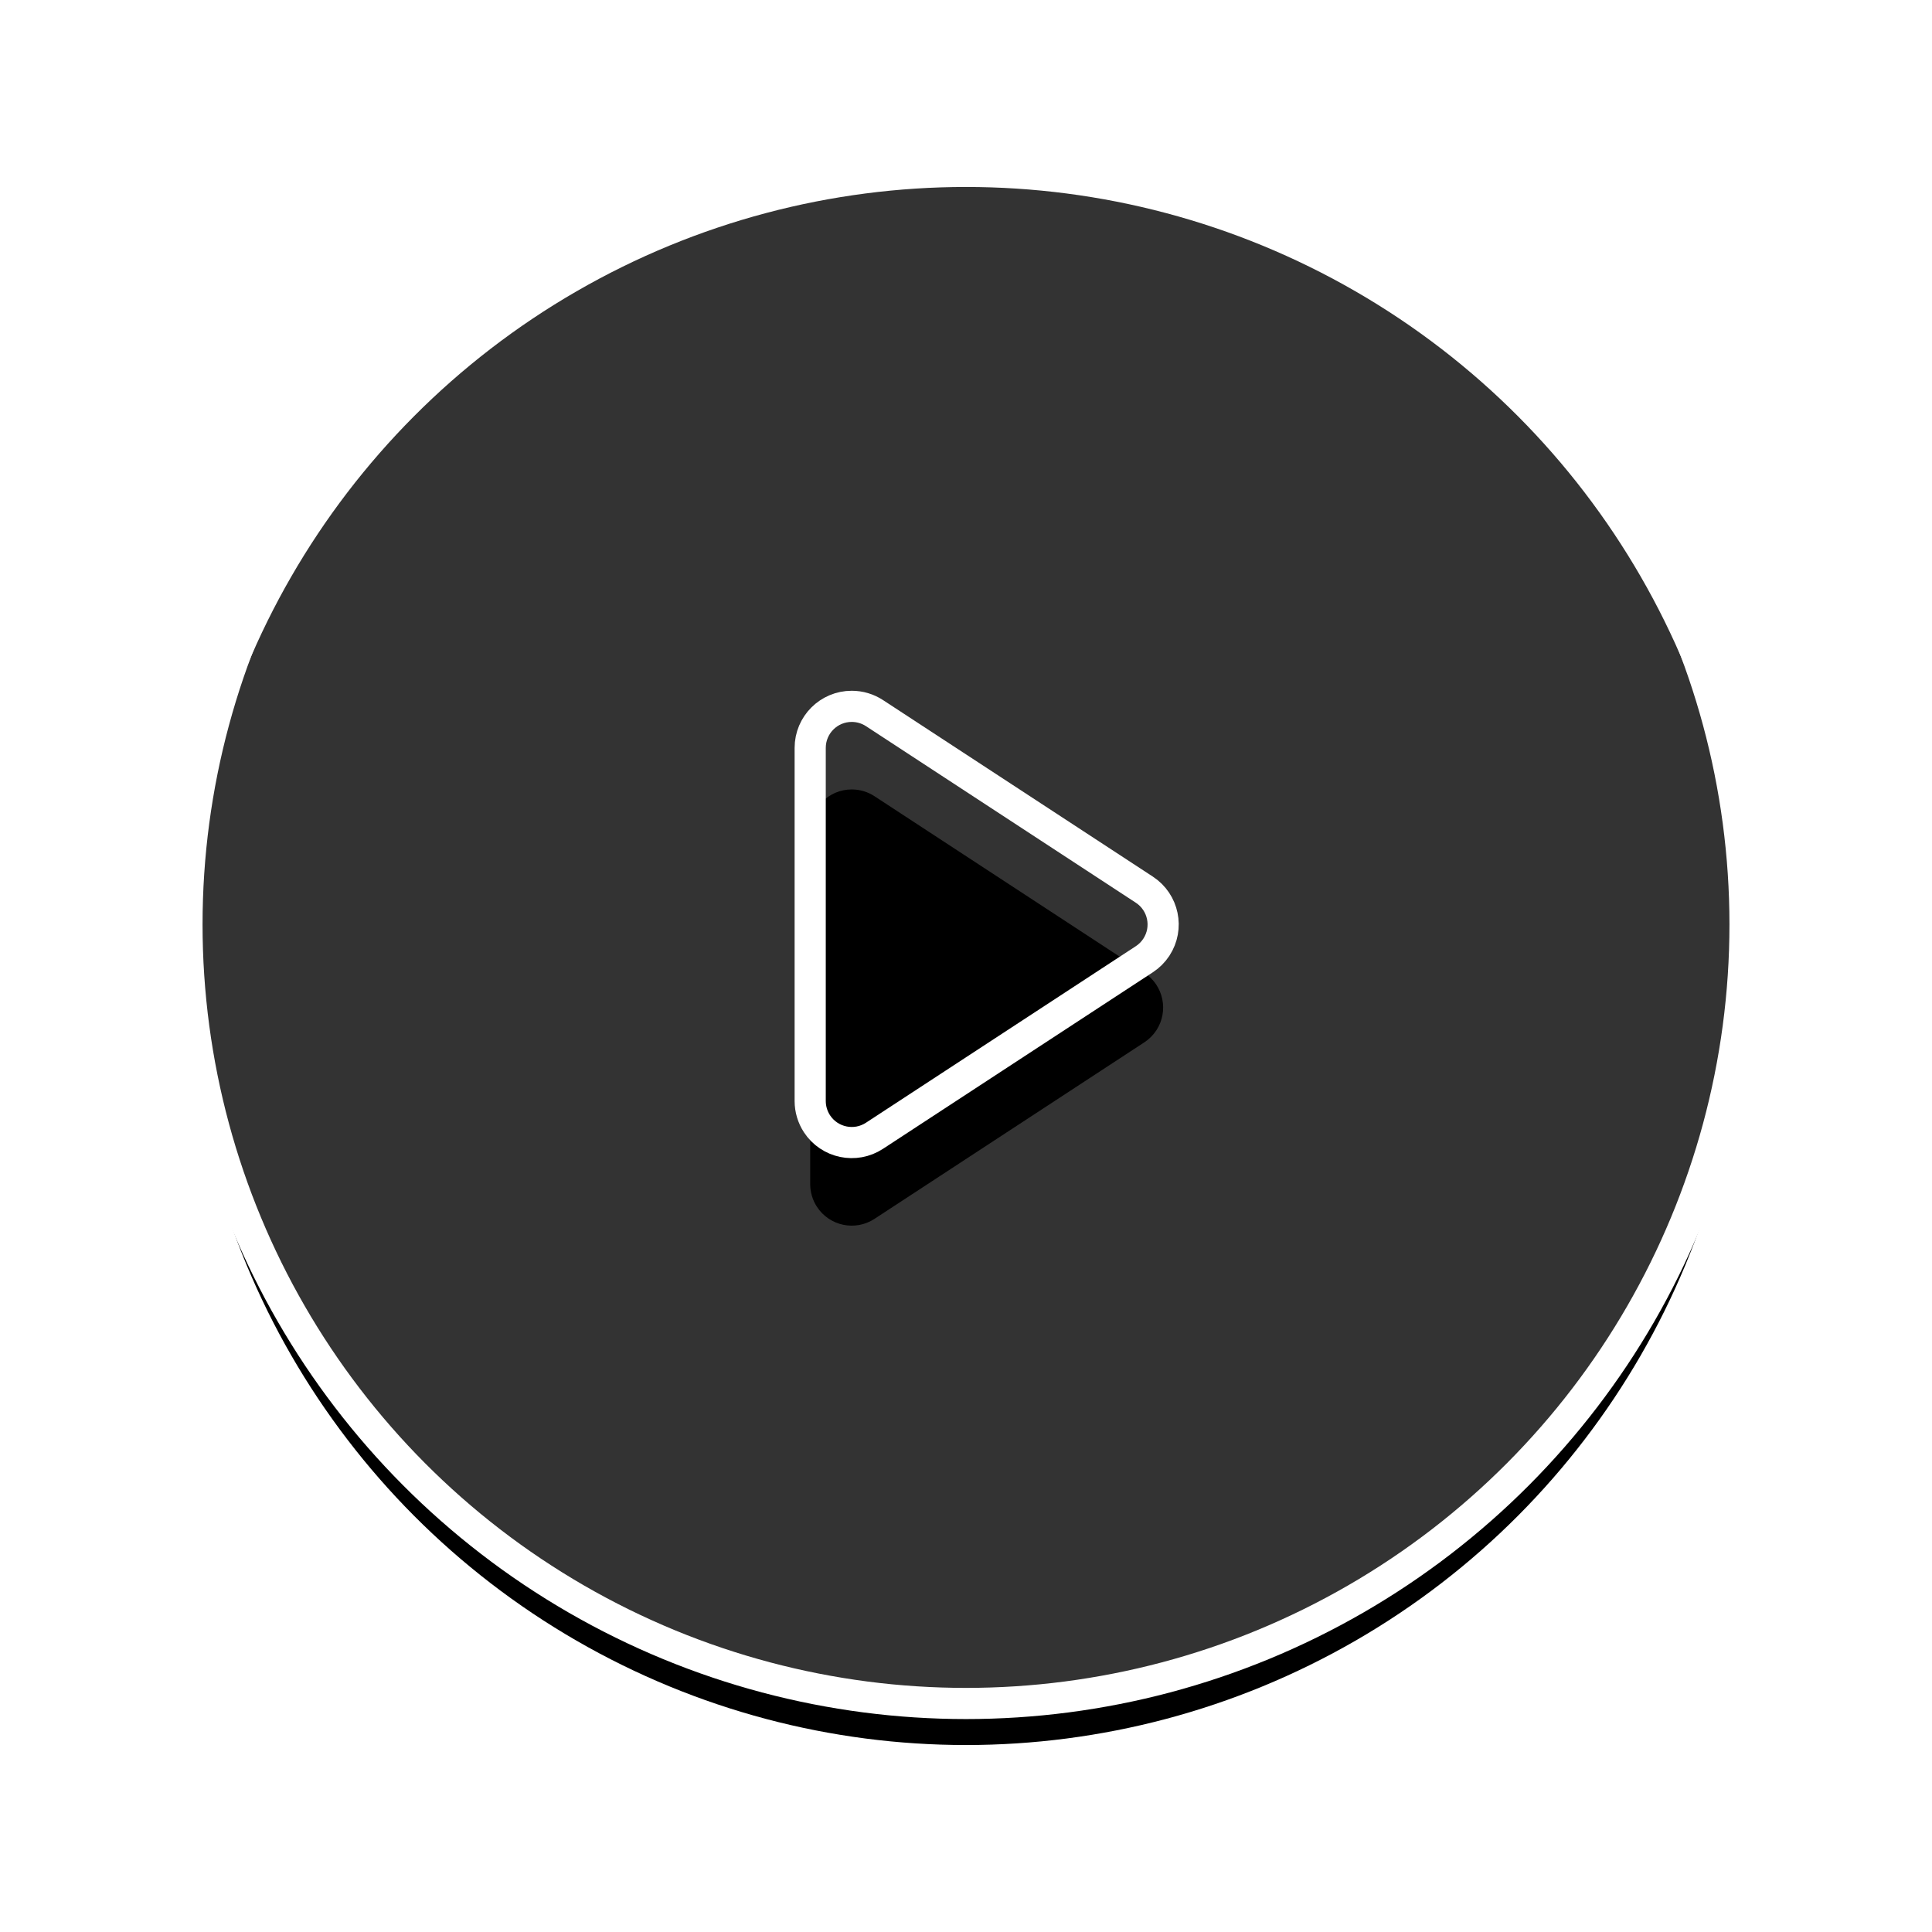
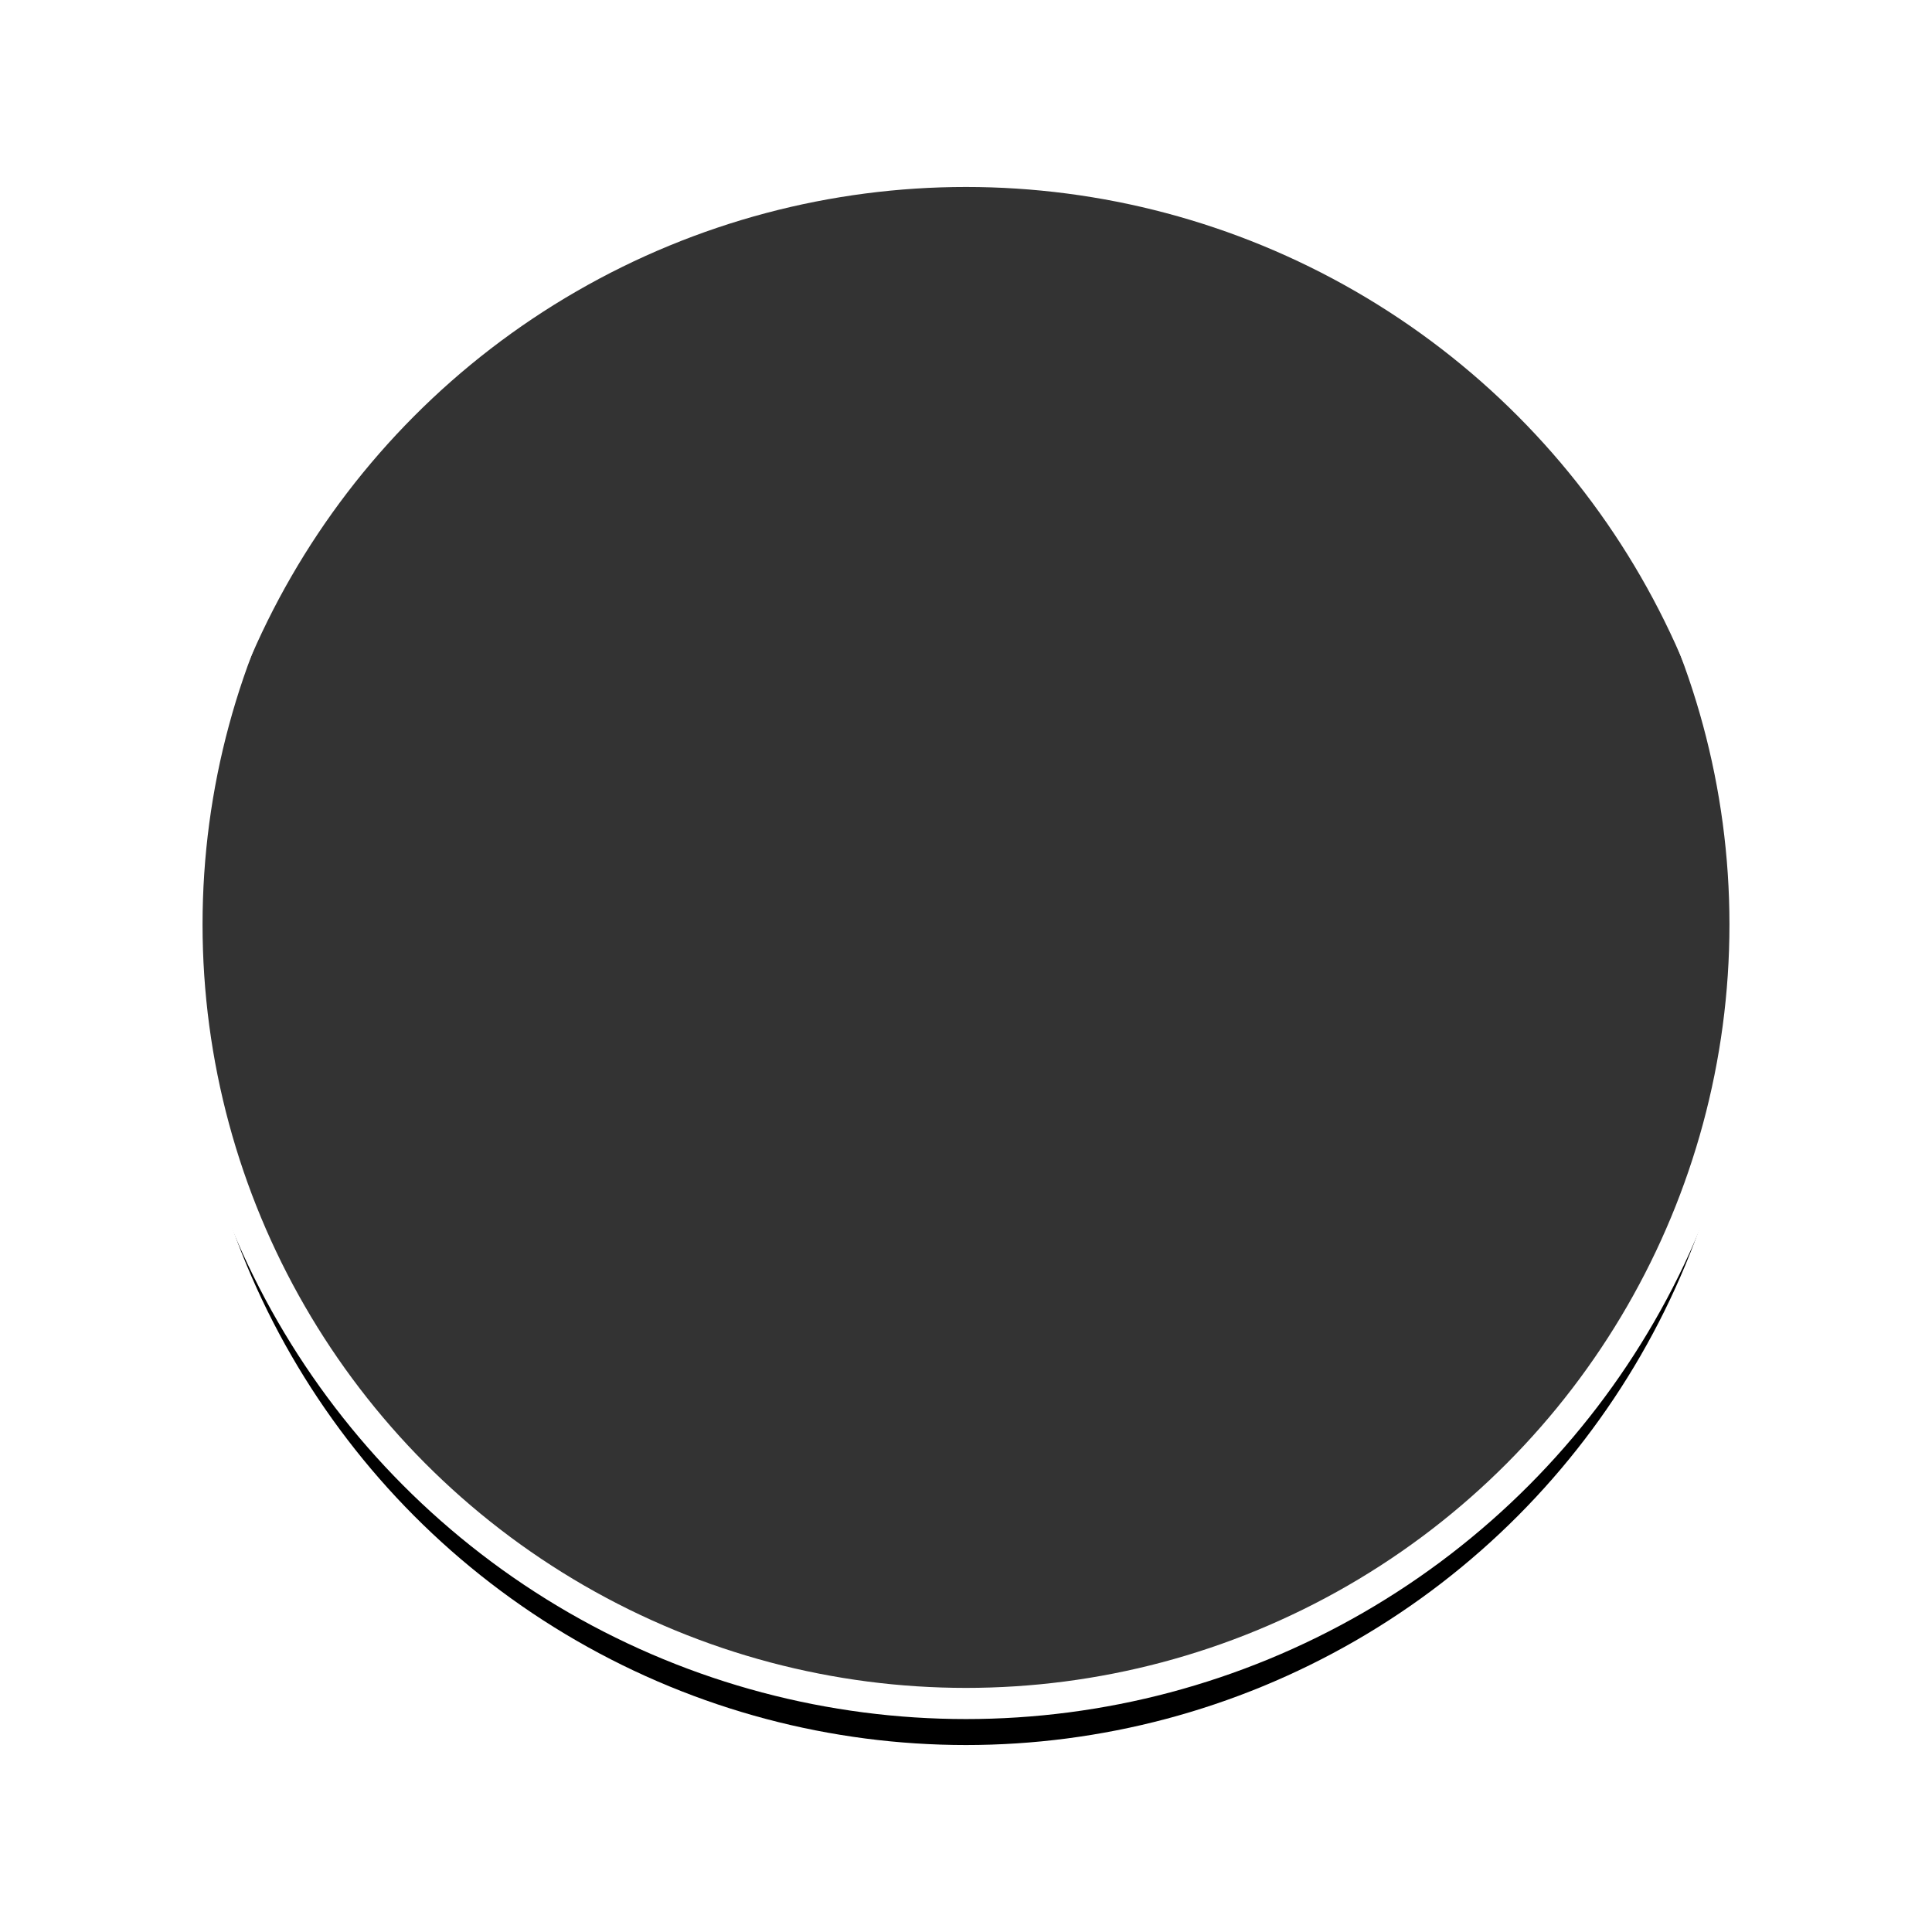
<svg xmlns="http://www.w3.org/2000/svg" xmlns:xlink="http://www.w3.org/1999/xlink" width="93px" height="93px" viewBox="0 0 93 93" version="1.1">
  <title>icon</title>
  <desc>Created with Sketch.</desc>
  <defs>
    <circle id="path-1" cx="37.5" cy="37.5" r="37.5" />
    <filter x="-18.3%" y="-15.7%" width="136.7%" height="136.7%" filterUnits="objectBoundingBox" id="filter-2">
      <feMorphology radius="0.75" operator="dilate" in="SourceAlpha" result="shadowSpreadOuter1" />
      <feOffset dx="0" dy="2" in="shadowSpreadOuter1" result="shadowOffsetOuter1" />
      <feGaussianBlur stdDeviation="4" in="shadowOffsetOuter1" result="shadowBlurOuter1" />
      <feComposite in="shadowBlurOuter1" in2="SourceAlpha" operator="out" result="shadowBlurOuter1" />
      <feColorMatrix values="0 0 0 0 0   0 0 0 0 0   0 0 0 0 0  0 0 0 0.1 0" type="matrix" in="shadowBlurOuter1" />
    </filter>
-     <path d="M46.085,39.174 L33.095,47.672 C32.171,48.277 30.931,48.018 30.326,47.094 C30.113,46.768 30,46.388 30,45.999 L30,29.001 C30,27.896 30.895,27.001 32,27.001 C32.389,27.001 32.769,27.114 33.095,27.327 L46.085,35.826 C47.009,36.431 47.268,37.671 46.664,38.595 C46.513,38.826 46.316,39.023 46.085,39.174 Z" id="path-3" />
    <filter x="-80.9%" y="-56.0%" width="261.9%" height="231.0%" filterUnits="objectBoundingBox" id="filter-4">
      <feMorphology radius="0.75" operator="dilate" in="SourceAlpha" result="shadowSpreadOuter1" />
      <feOffset dx="0" dy="2" in="shadowSpreadOuter1" result="shadowOffsetOuter1" />
      <feMorphology radius="1" operator="erode" in="SourceAlpha" result="shadowInner" />
      <feOffset dx="0" dy="2" in="shadowInner" result="shadowInner" />
      <feComposite in="shadowOffsetOuter1" in2="shadowInner" operator="out" result="shadowOffsetOuter1" />
      <feGaussianBlur stdDeviation="4" in="shadowOffsetOuter1" result="shadowBlurOuter1" />
      <feColorMatrix values="0 0 0 0 0   0 0 0 0 0   0 0 0 0 0  0 0 0 0.1 0" type="matrix" in="shadowBlurOuter1" />
    </filter>
  </defs>
  <g id="Page-1" stroke="none" stroke-width="1" fill="none" fill-rule="evenodd">
    <g id="Zion-D-PDP" transform="translate(-673, -1031)">
      <g id="Demoflo" transform="translate(165, 783)">
        <g id="icon" transform="translate(517, 255)">
          <g id="Oval">
            <use fill="black" fill-opacity="1" filter="url(#filter-2)" xlink:href="#path-1" />
            <use stroke="#FFFFFF" stroke-width="1.5" fill-opacity="0.2" fill="#FFFFFF" fill-rule="evenodd" xlink:href="#path-1" />
          </g>
          <g id="Triangle-2">
            <use fill="black" fill-opacity="1" filter="url(#filter-4)" xlink:href="#path-3" />
            <use stroke="#FFFFFF" stroke-width="1.5" xlink:href="#path-3" />
          </g>
        </g>
      </g>
    </g>
  </g>
</svg>